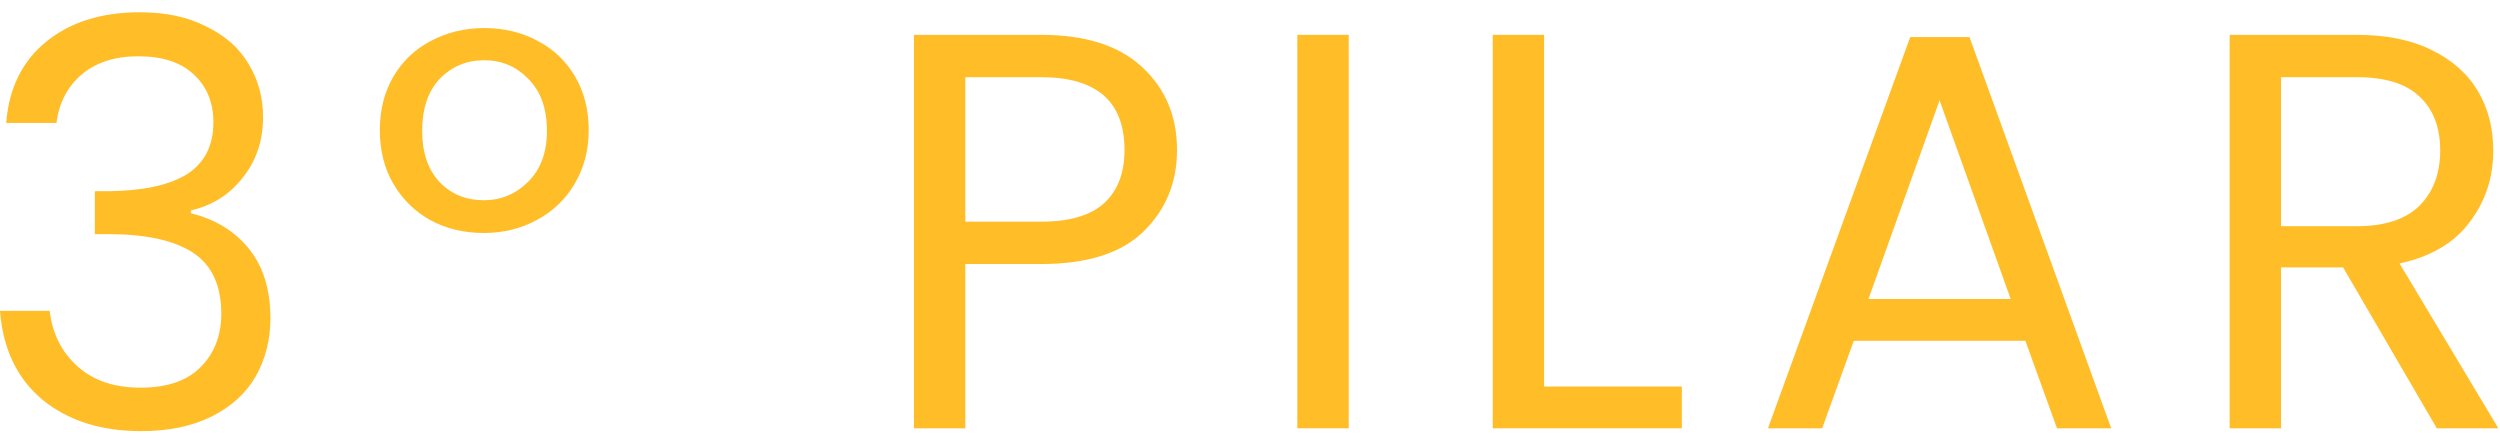
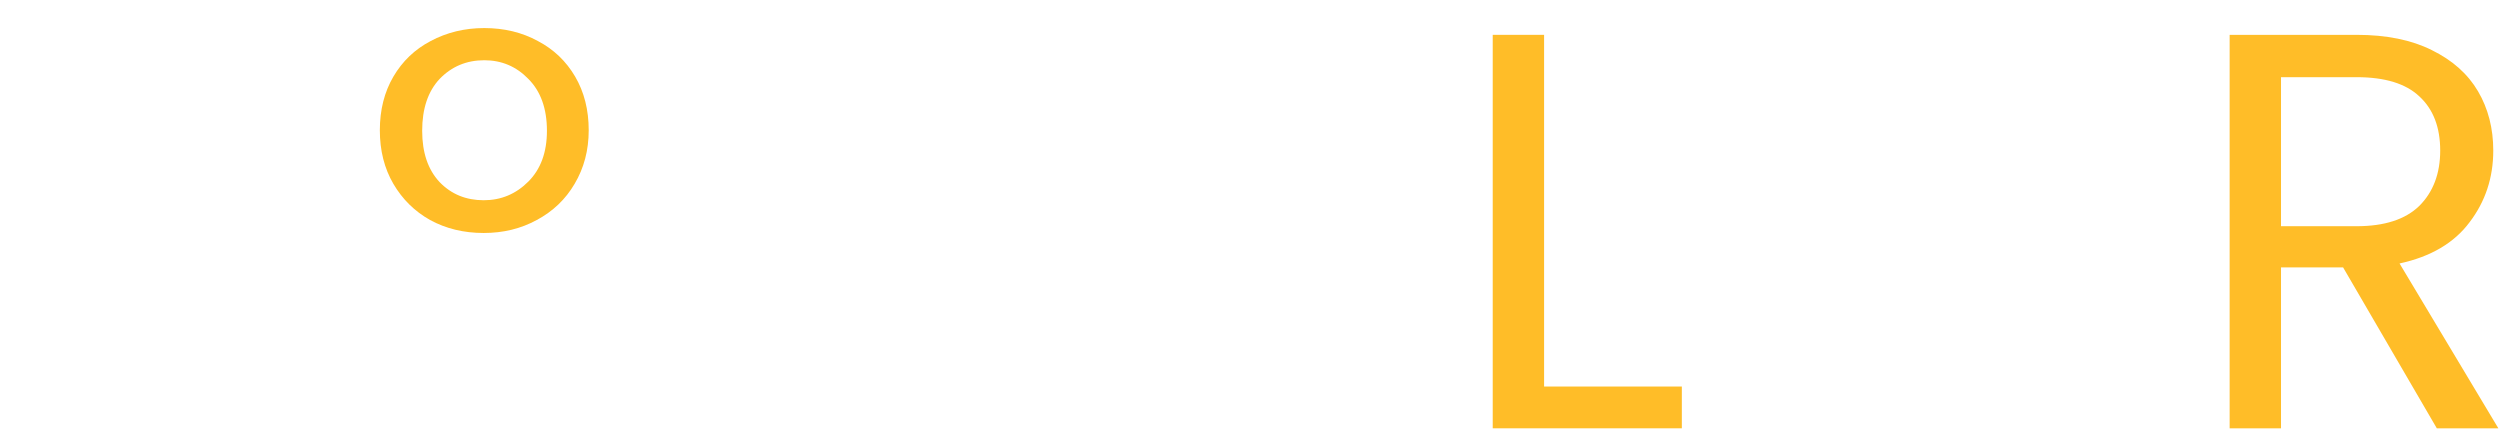
<svg xmlns="http://www.w3.org/2000/svg" width="124" height="22" viewBox="0 0 124 22" fill="none">
  <path d="M120.866 21.244L116.218 13.264H113.138V21.244H110.59V1.728H116.89C118.365 1.728 119.606 1.98 120.614 2.484C121.641 2.988 122.406 3.669 122.91 4.528C123.414 5.386 123.666 6.366 123.666 7.468C123.666 8.812 123.274 9.997 122.49 11.024C121.725 12.05 120.567 12.732 119.018 13.068L123.918 21.244H120.866ZM113.138 11.22H116.89C118.271 11.22 119.307 10.884 119.998 10.212C120.689 9.521 121.034 8.606 121.034 7.468C121.034 6.31 120.689 5.414 119.998 4.78C119.326 4.145 118.29 3.828 116.89 3.828H113.138V11.22Z" fill="#FFBD28" />
-   <path d="M100.459 16.904H91.947L90.379 21.244H87.691L94.747 1.84H97.687L104.715 21.244H102.027L100.459 16.904ZM99.731 14.832L96.203 4.976L92.675 14.832H99.731Z" fill="#FFBD28" />
  <path d="M76.587 19.172H83.419V21.244H74.039V1.728H76.587V19.172Z" fill="#FFBD28" />
-   <path d="M66.896 1.728V21.244H64.348V1.728H66.896Z" fill="#FFBD28" />
-   <path d="M58.38 7.44C58.38 9.064 57.82 10.417 56.7 11.5C55.599 12.564 53.909 13.096 51.632 13.096H47.88V21.244H45.332V1.728H51.632C53.835 1.728 55.505 2.26 56.644 3.324C57.801 4.388 58.38 5.76 58.38 7.44ZM51.632 10.996C53.051 10.996 54.096 10.688 54.768 10.072C55.44 9.456 55.776 8.578 55.776 7.44C55.776 5.032 54.395 3.828 51.632 3.828H47.88V10.996H51.632Z" fill="#FFBD28" />
  <path d="M18.84 6.46C18.84 5.452 19.064 4.565 19.512 3.8C19.96 3.035 20.576 2.447 21.36 2.036C22.163 1.607 23.049 1.392 24.02 1.392C25.009 1.392 25.896 1.607 26.68 2.036C27.464 2.447 28.08 3.035 28.528 3.8C28.976 4.565 29.2 5.452 29.2 6.46C29.2 7.449 28.966 8.336 28.5 9.12C28.052 9.885 27.427 10.482 26.624 10.912C25.84 11.341 24.962 11.556 23.992 11.556C23.003 11.556 22.116 11.341 21.332 10.912C20.567 10.482 19.96 9.885 19.512 9.12C19.064 8.355 18.84 7.468 18.84 6.46ZM27.128 6.488C27.128 5.387 26.82 4.528 26.204 3.912C25.607 3.296 24.878 2.988 24.02 2.988C23.142 2.988 22.405 3.296 21.808 3.912C21.229 4.528 20.94 5.387 20.94 6.488C20.94 7.571 21.229 8.42 21.808 9.036C22.387 9.633 23.114 9.932 23.992 9.932C24.851 9.932 25.588 9.624 26.204 9.008C26.82 8.392 27.128 7.552 27.128 6.488Z" fill="#FFBD28" />
-   <path d="M0.308 6.096C0.439 4.379 1.101 3.035 2.296 2.064C3.491 1.093 5.04 0.608 6.944 0.608C8.213 0.608 9.305 0.841 10.22 1.308C11.153 1.756 11.853 2.372 12.32 3.156C12.805 3.94 13.048 4.827 13.048 5.816C13.048 6.973 12.712 7.972 12.04 8.812C11.387 9.652 10.528 10.193 9.464 10.436V10.576C10.677 10.875 11.639 11.463 12.348 12.34C13.057 13.217 13.412 14.365 13.412 15.784C13.412 16.848 13.169 17.809 12.684 18.668C12.199 19.508 11.471 20.171 10.5 20.656C9.529 21.141 8.363 21.384 7 21.384C5.021 21.384 3.397 20.871 2.128 19.844C0.859 18.799 0.149 17.324 0 15.42H2.464C2.595 16.54 3.052 17.455 3.836 18.164C4.62 18.873 5.665 19.228 6.972 19.228C8.279 19.228 9.268 18.892 9.94 18.22C10.631 17.529 10.976 16.643 10.976 15.56C10.976 14.16 10.509 13.152 9.576 12.536C8.643 11.92 7.233 11.612 5.348 11.612H4.704V9.484H5.376C7.093 9.465 8.391 9.185 9.268 8.644C10.145 8.084 10.584 7.225 10.584 6.068C10.584 5.079 10.257 4.285 9.604 3.688C8.969 3.091 8.055 2.792 6.86 2.792C5.703 2.792 4.769 3.091 4.06 3.688C3.351 4.285 2.931 5.088 2.8 6.096H0.308Z" fill="#FFBD28" />
</svg>